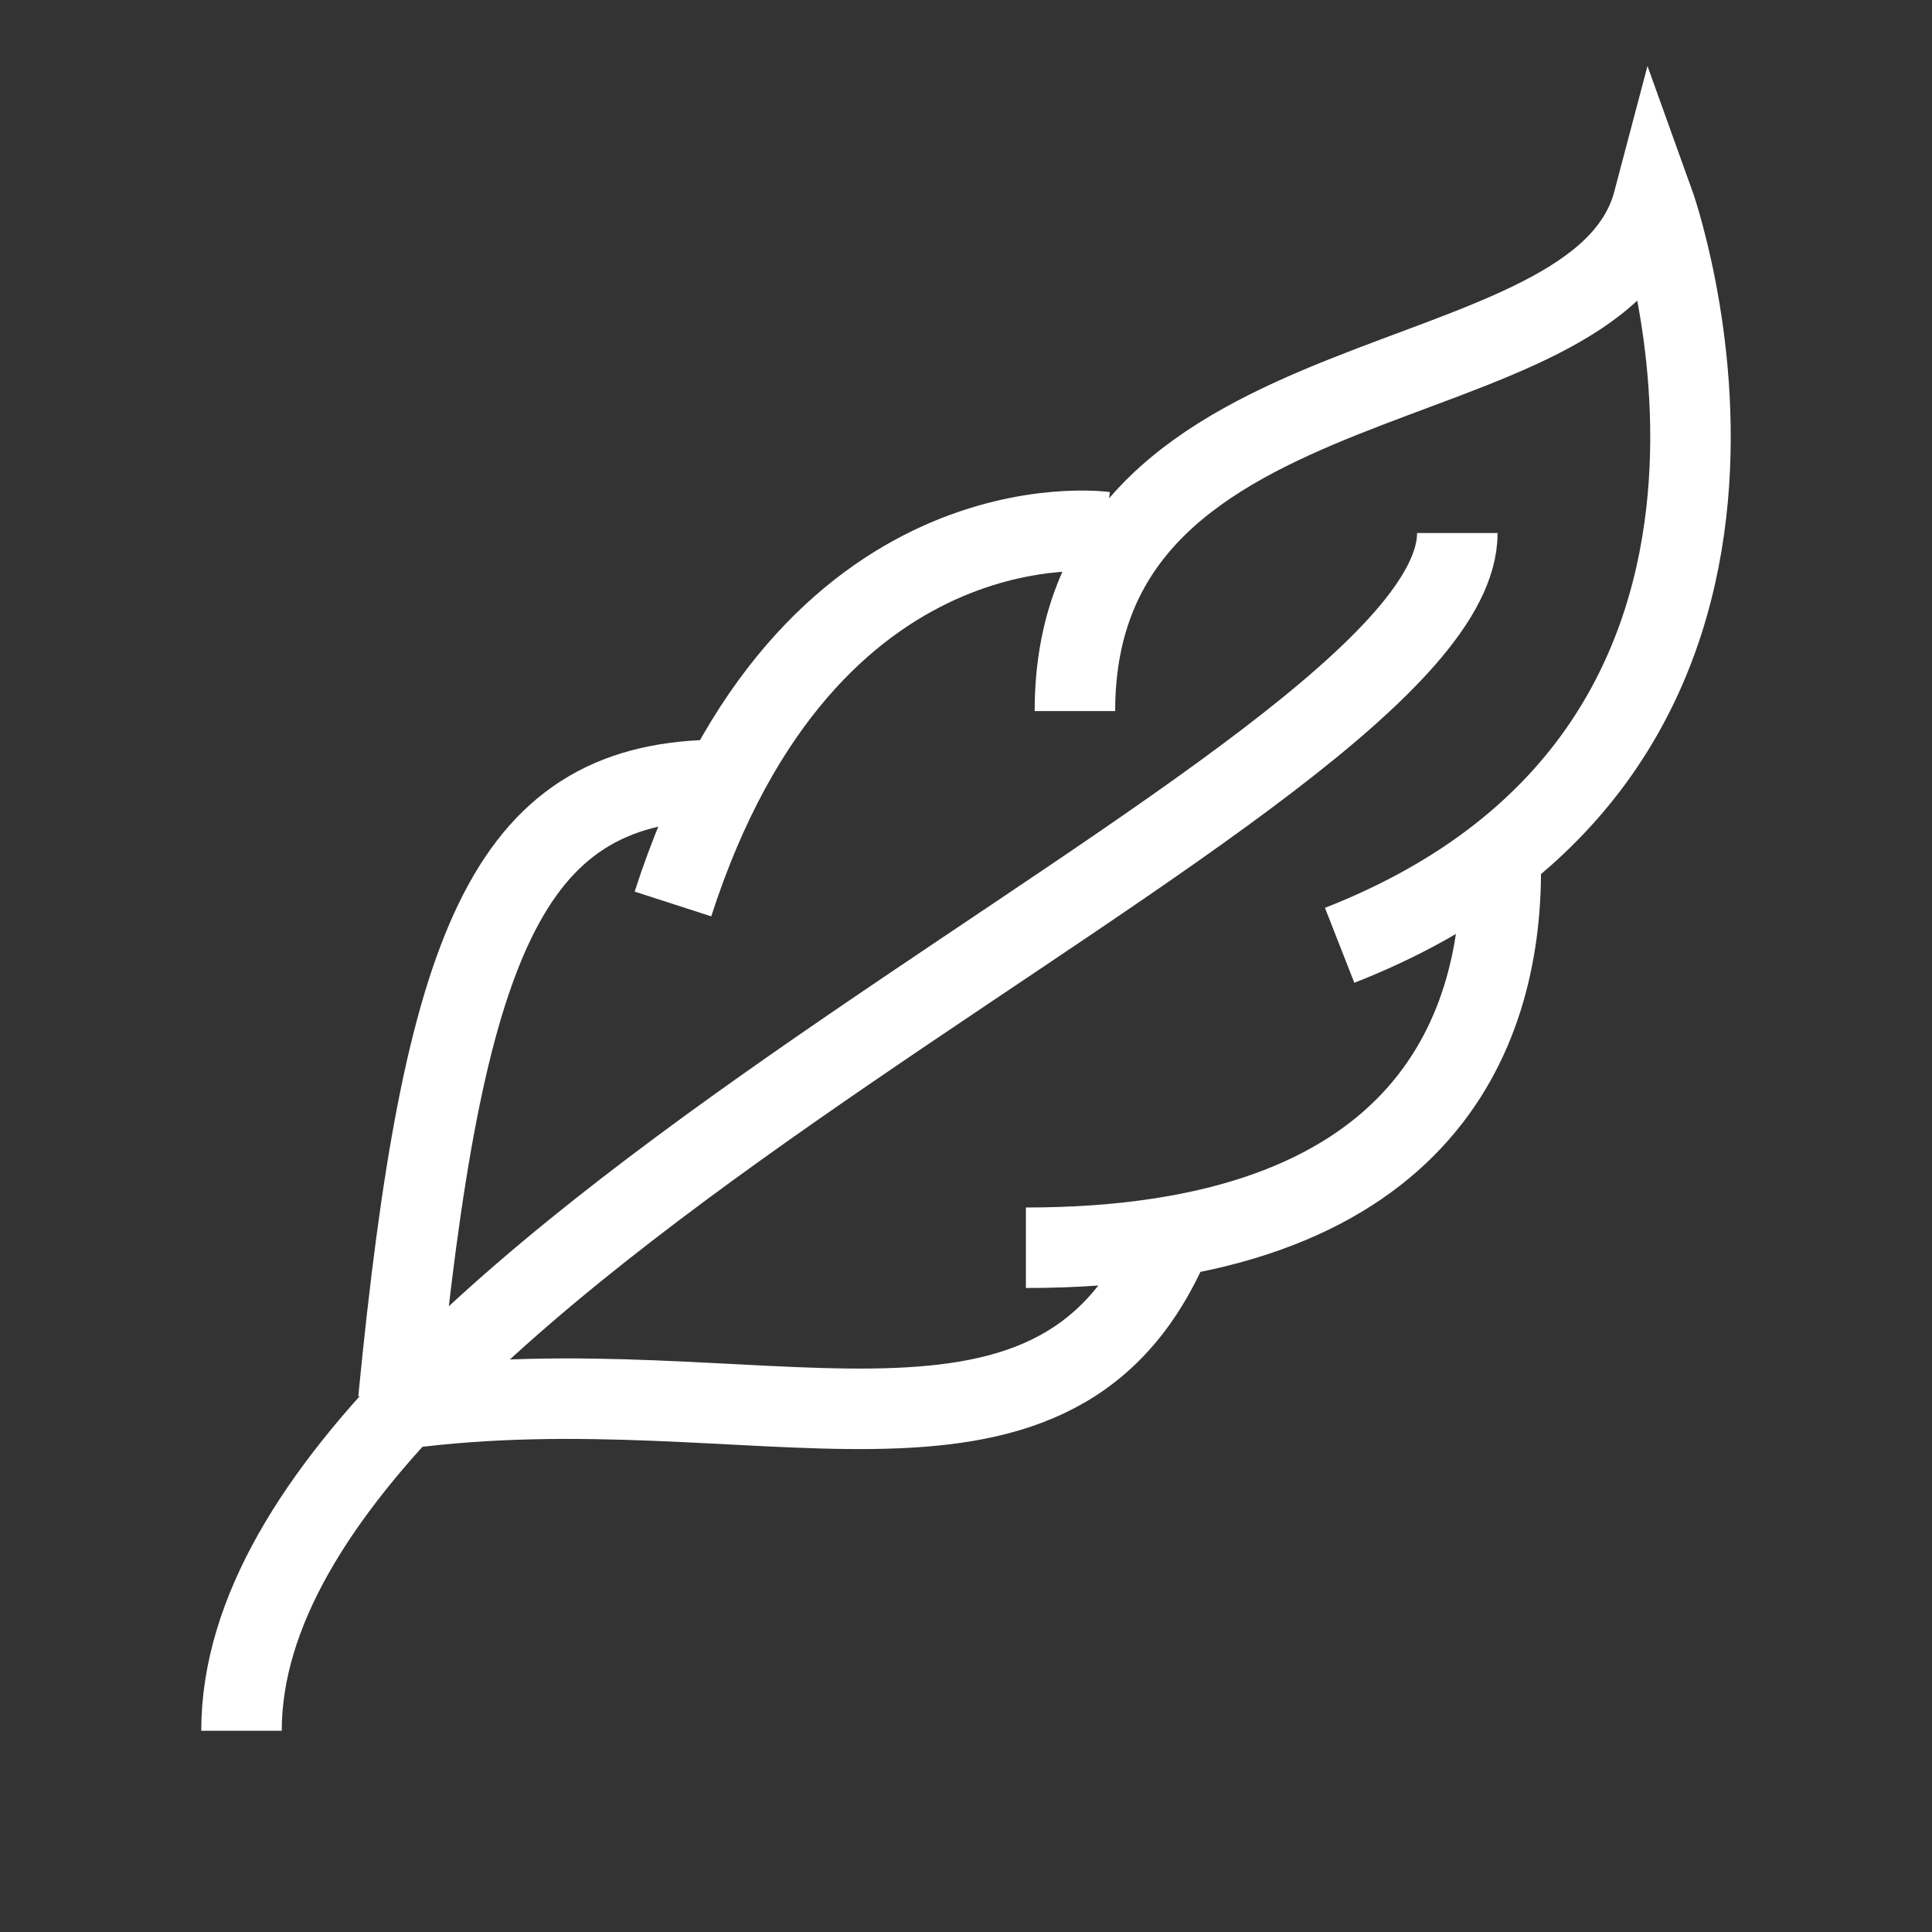
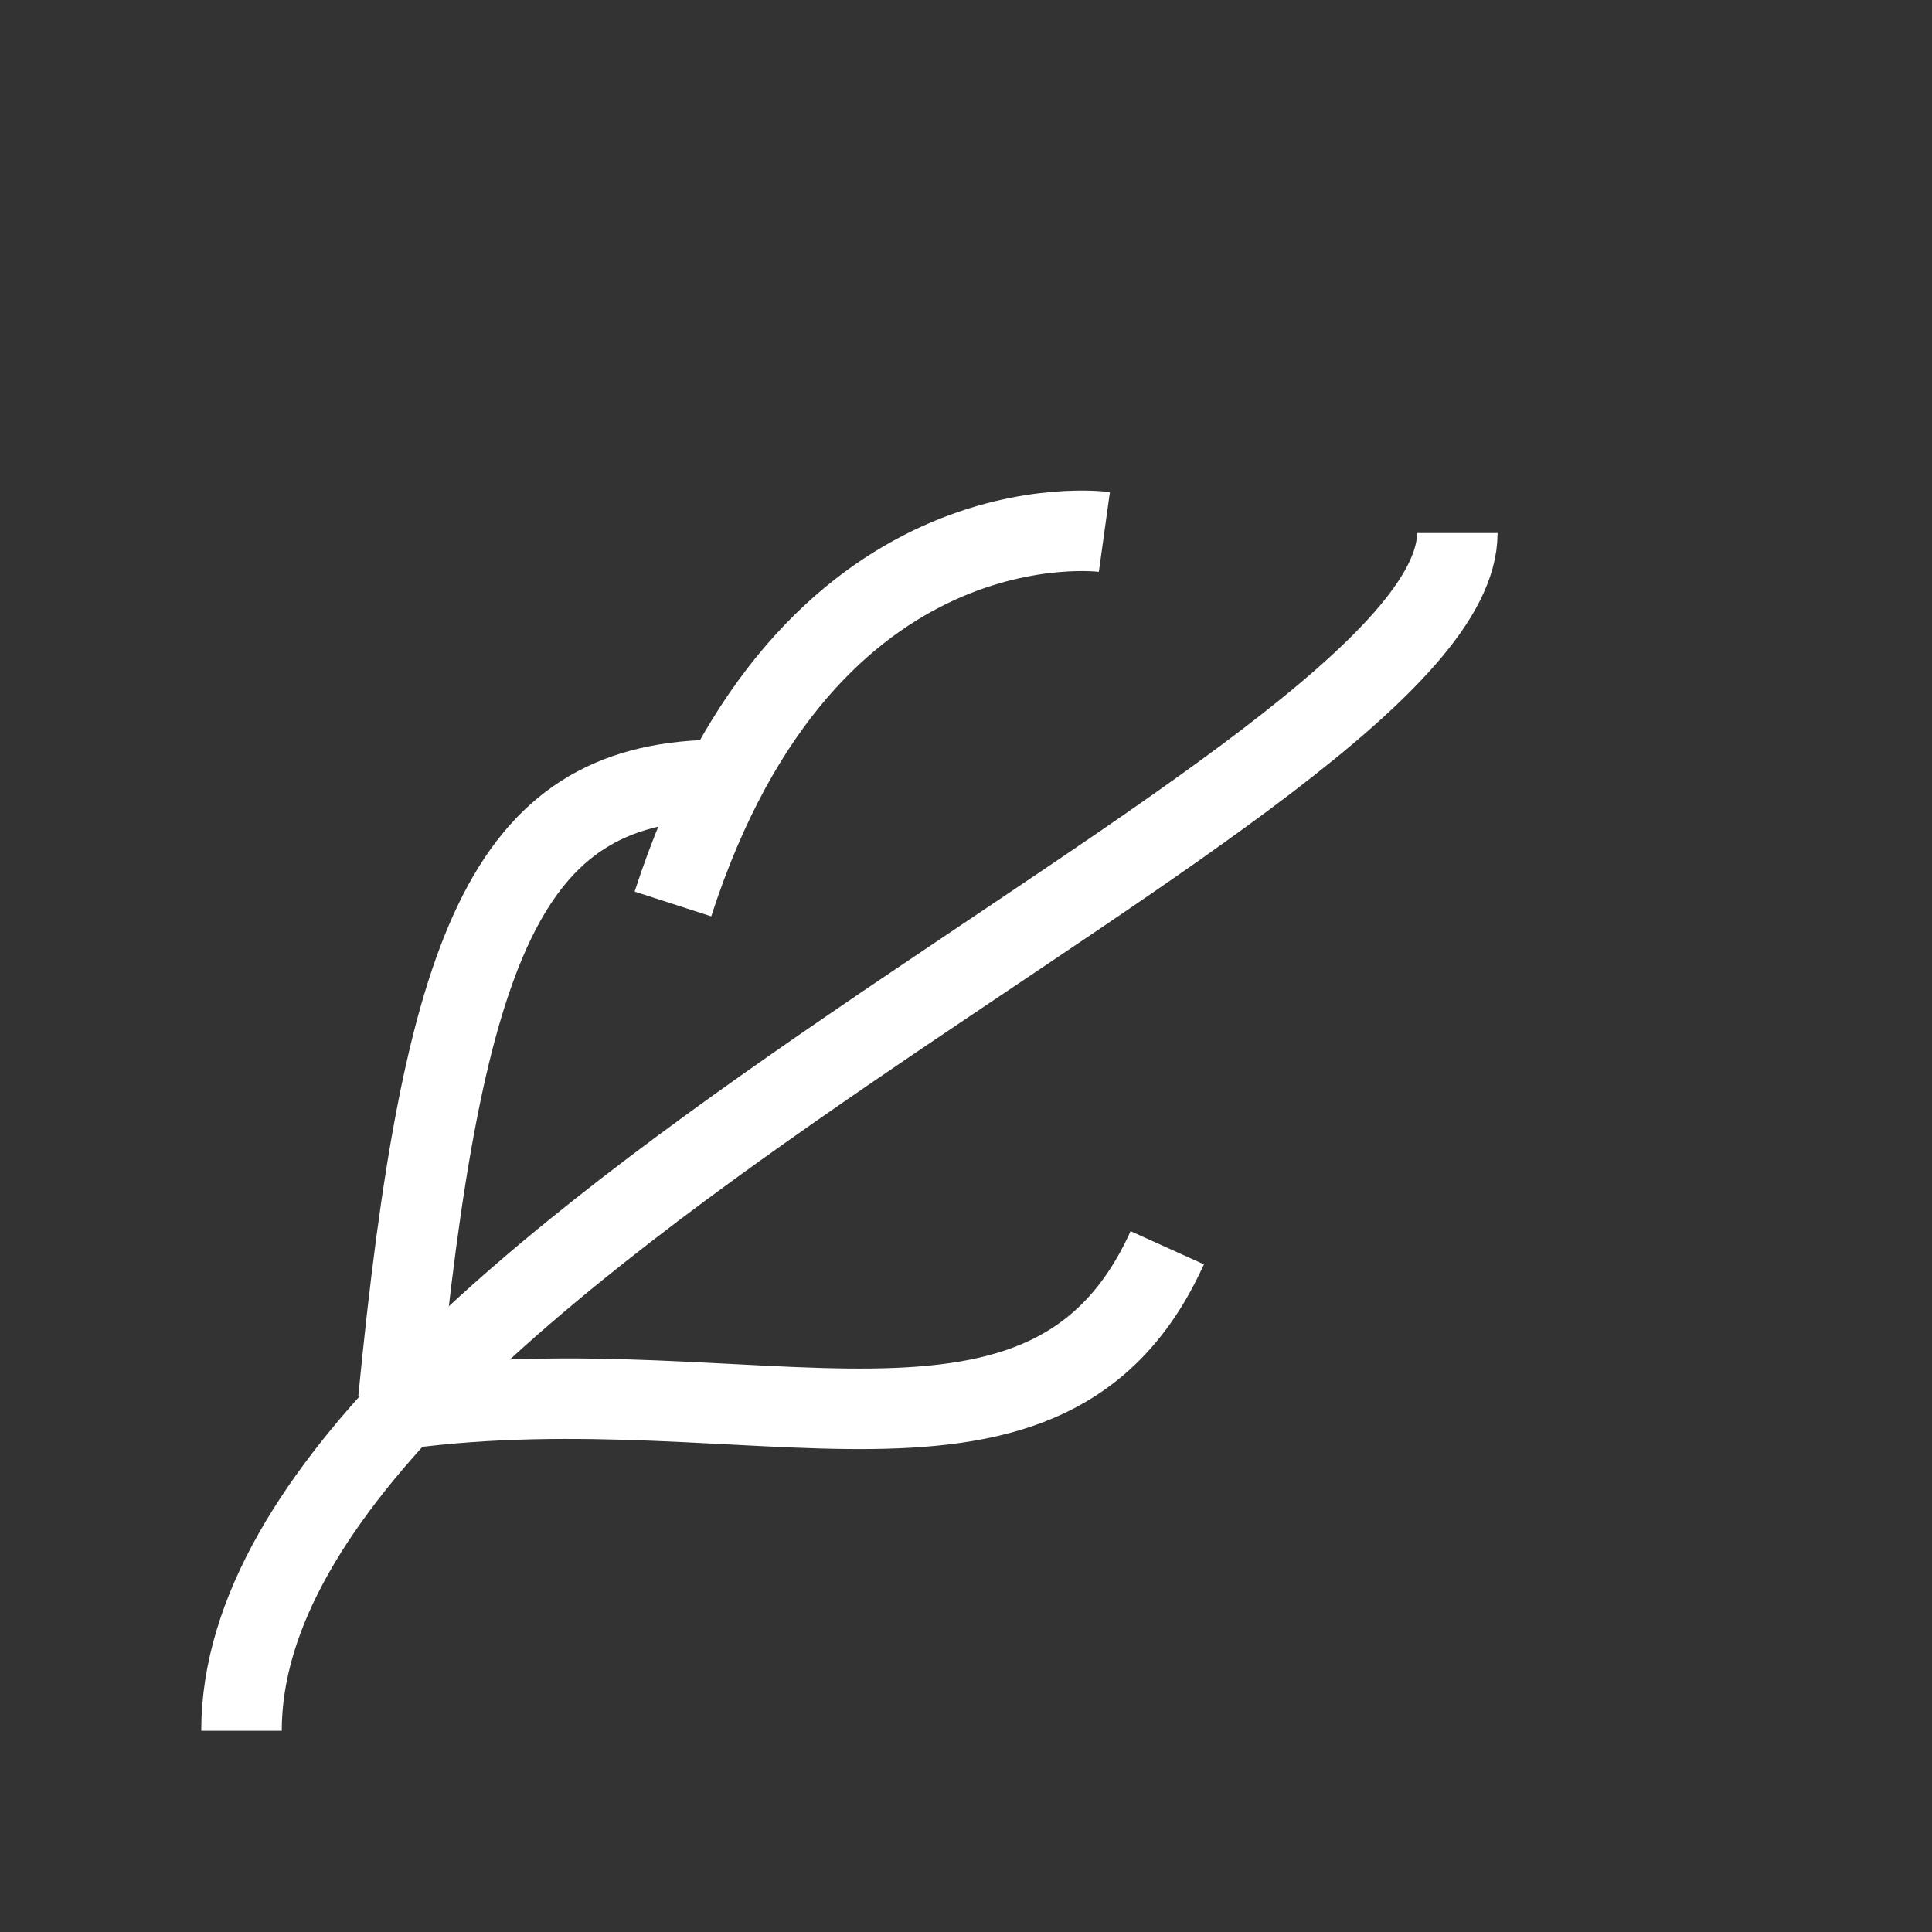
<svg xmlns="http://www.w3.org/2000/svg" width="512" height="512" viewBox="0 0 512 512" fill="none">
  <rect x="0" y="0" width="512" height="512" fill="#333333" stroke="none" />
-   <path d="M284.864 188.448C284.864 90.763 423.446 109.163 438.176 53.333C438.176 53.333 490.144 197.568 355.019 250.517" stroke="white" stroke-width="21.333" stroke-miterlimit="10" />
-   <path d="M397.718 230.656C397.718 274.261 376.683 330.667 271.872 330.667M309.334 330.667C277.995 400 200 360.885 106.667 373.333M292.672 140.971C292.672 140.971 213.728 130.016 178.336 239.563M188.726 206.699C134.23 208 117.334 250.517 105.568 371.029" stroke="white" stroke-width="21.333" stroke-miterlimit="10" />
+   <path d="M397.718 230.656M309.334 330.667C277.995 400 200 360.885 106.667 373.333M292.672 140.971C292.672 140.971 213.728 130.016 178.336 239.563M188.726 206.699C134.23 208 117.334 250.517 105.568 371.029" stroke="white" stroke-width="21.333" stroke-miterlimit="10" />
  <path d="M386.208 141.259C386.208 208.736 64 332.683 64 458.667" stroke="white" stroke-width="21.333" stroke-miterlimit="10" />
</svg>